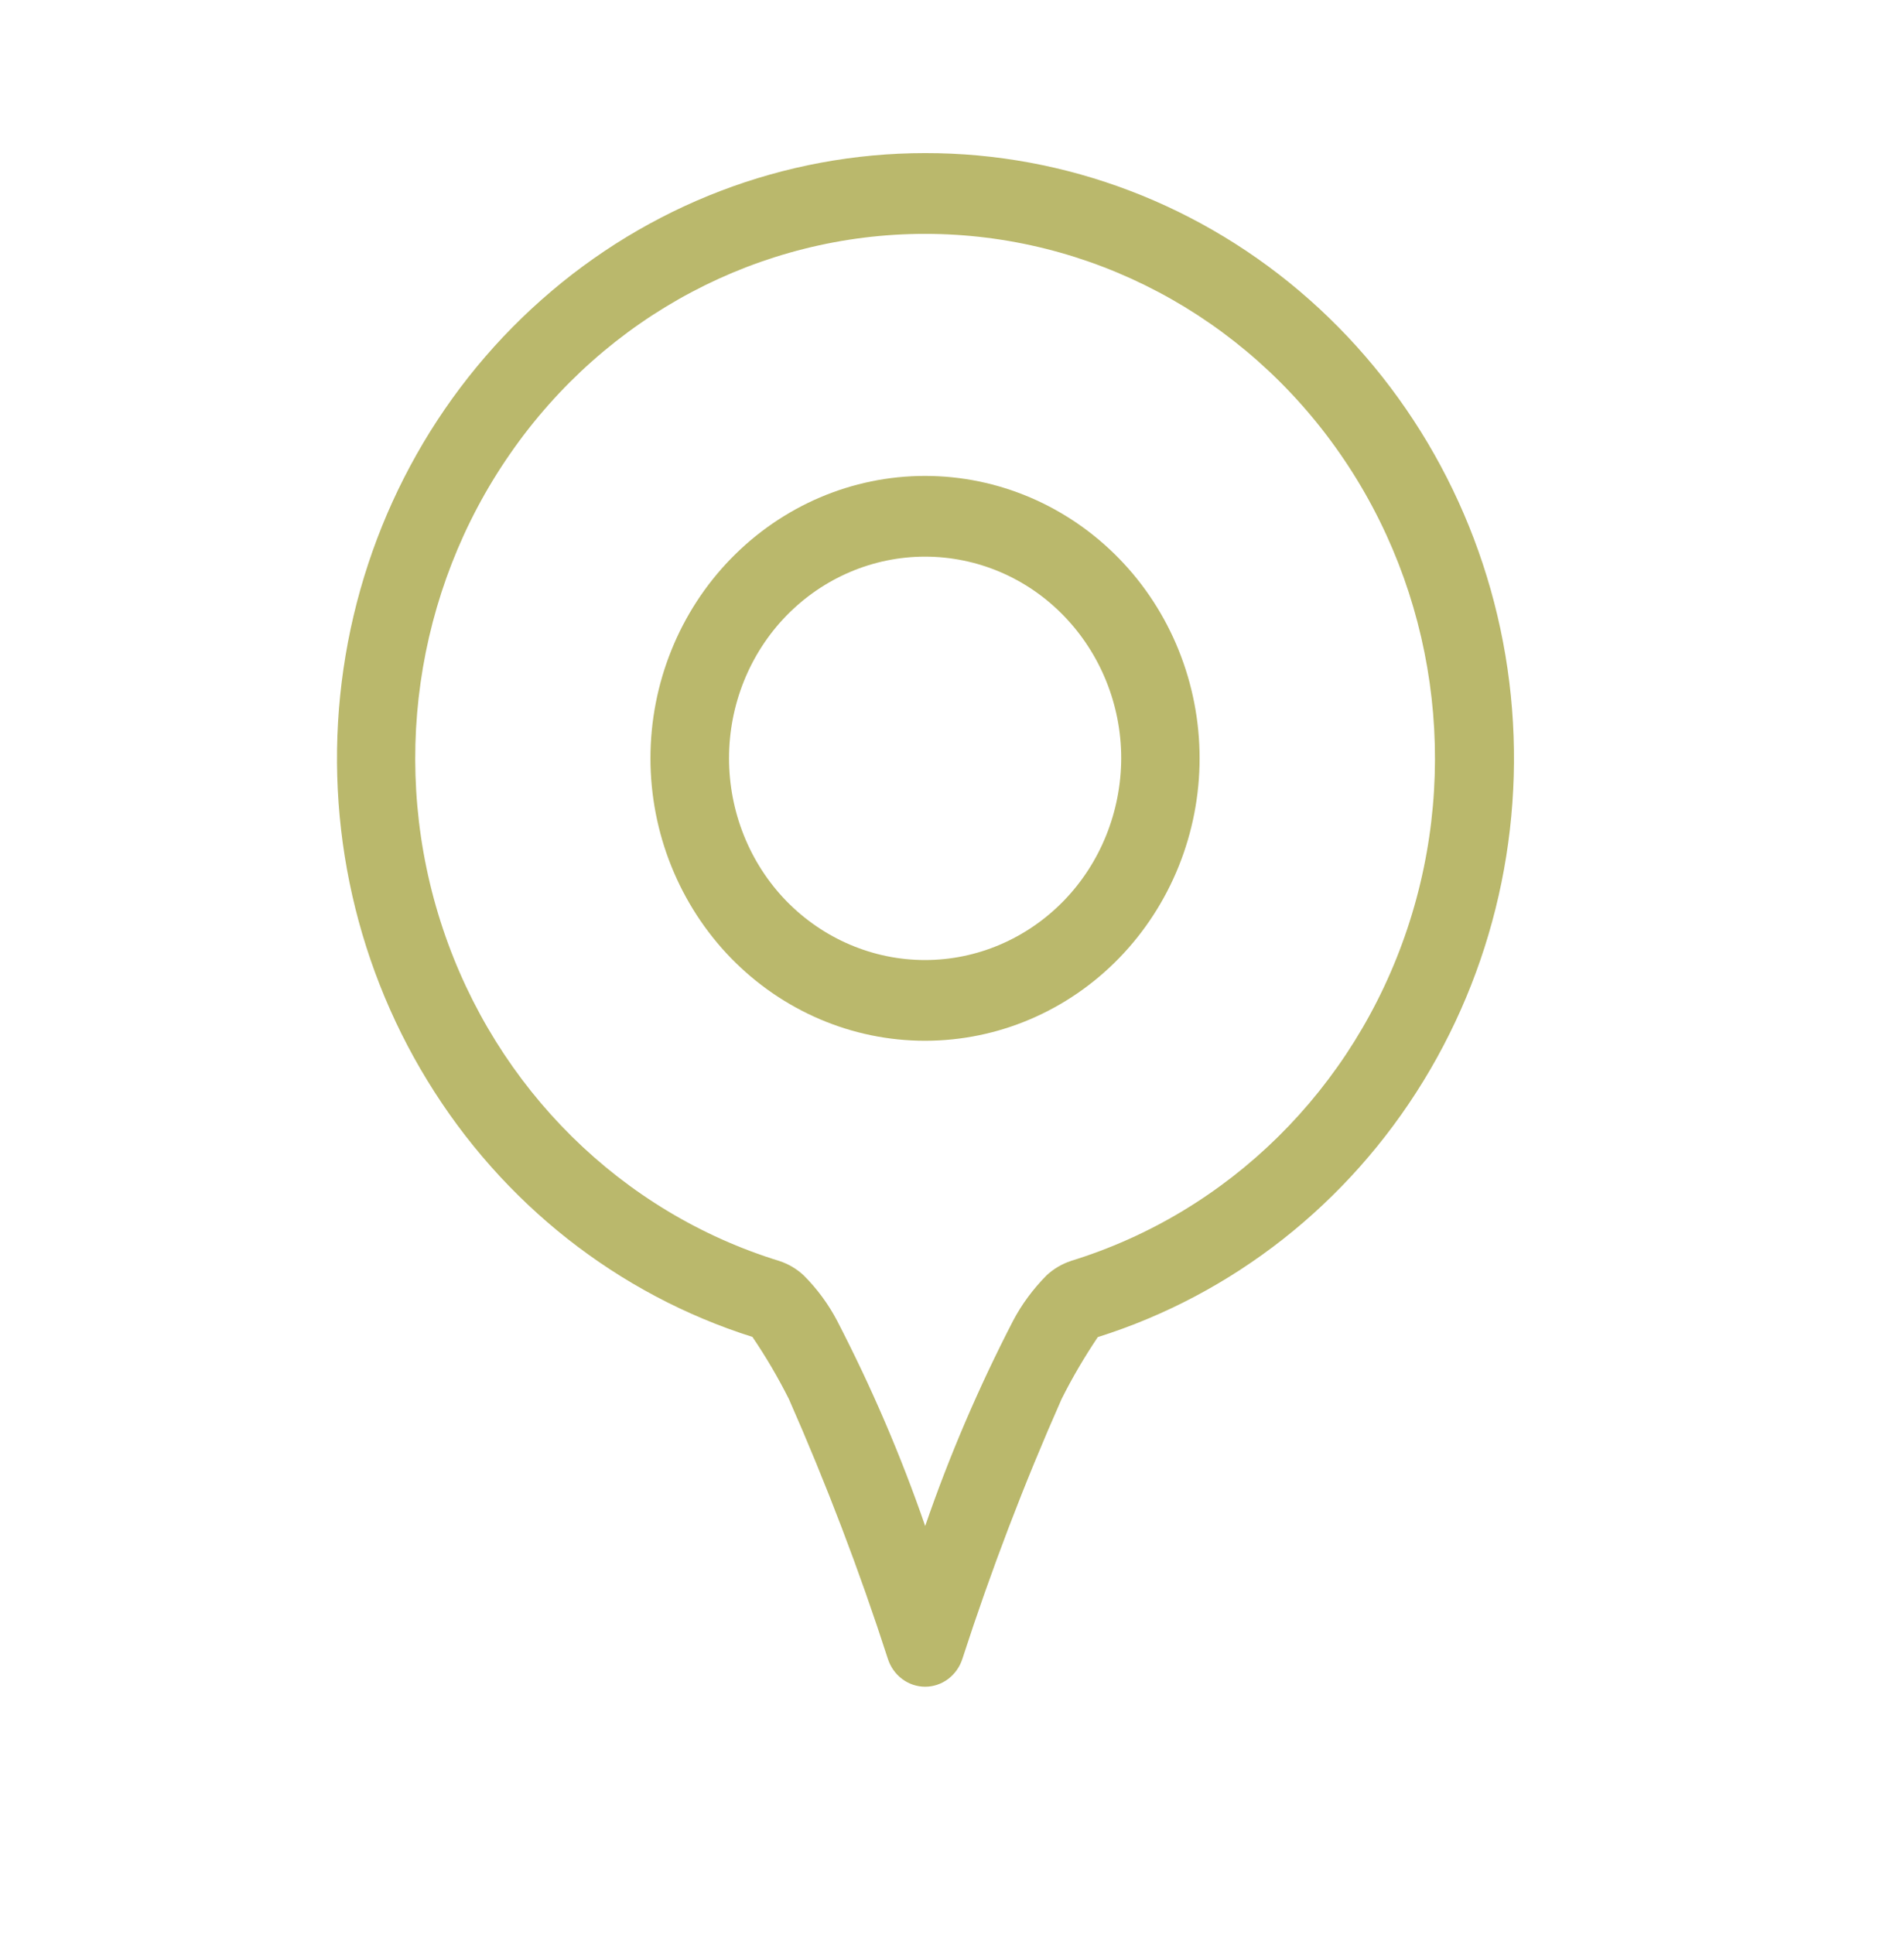
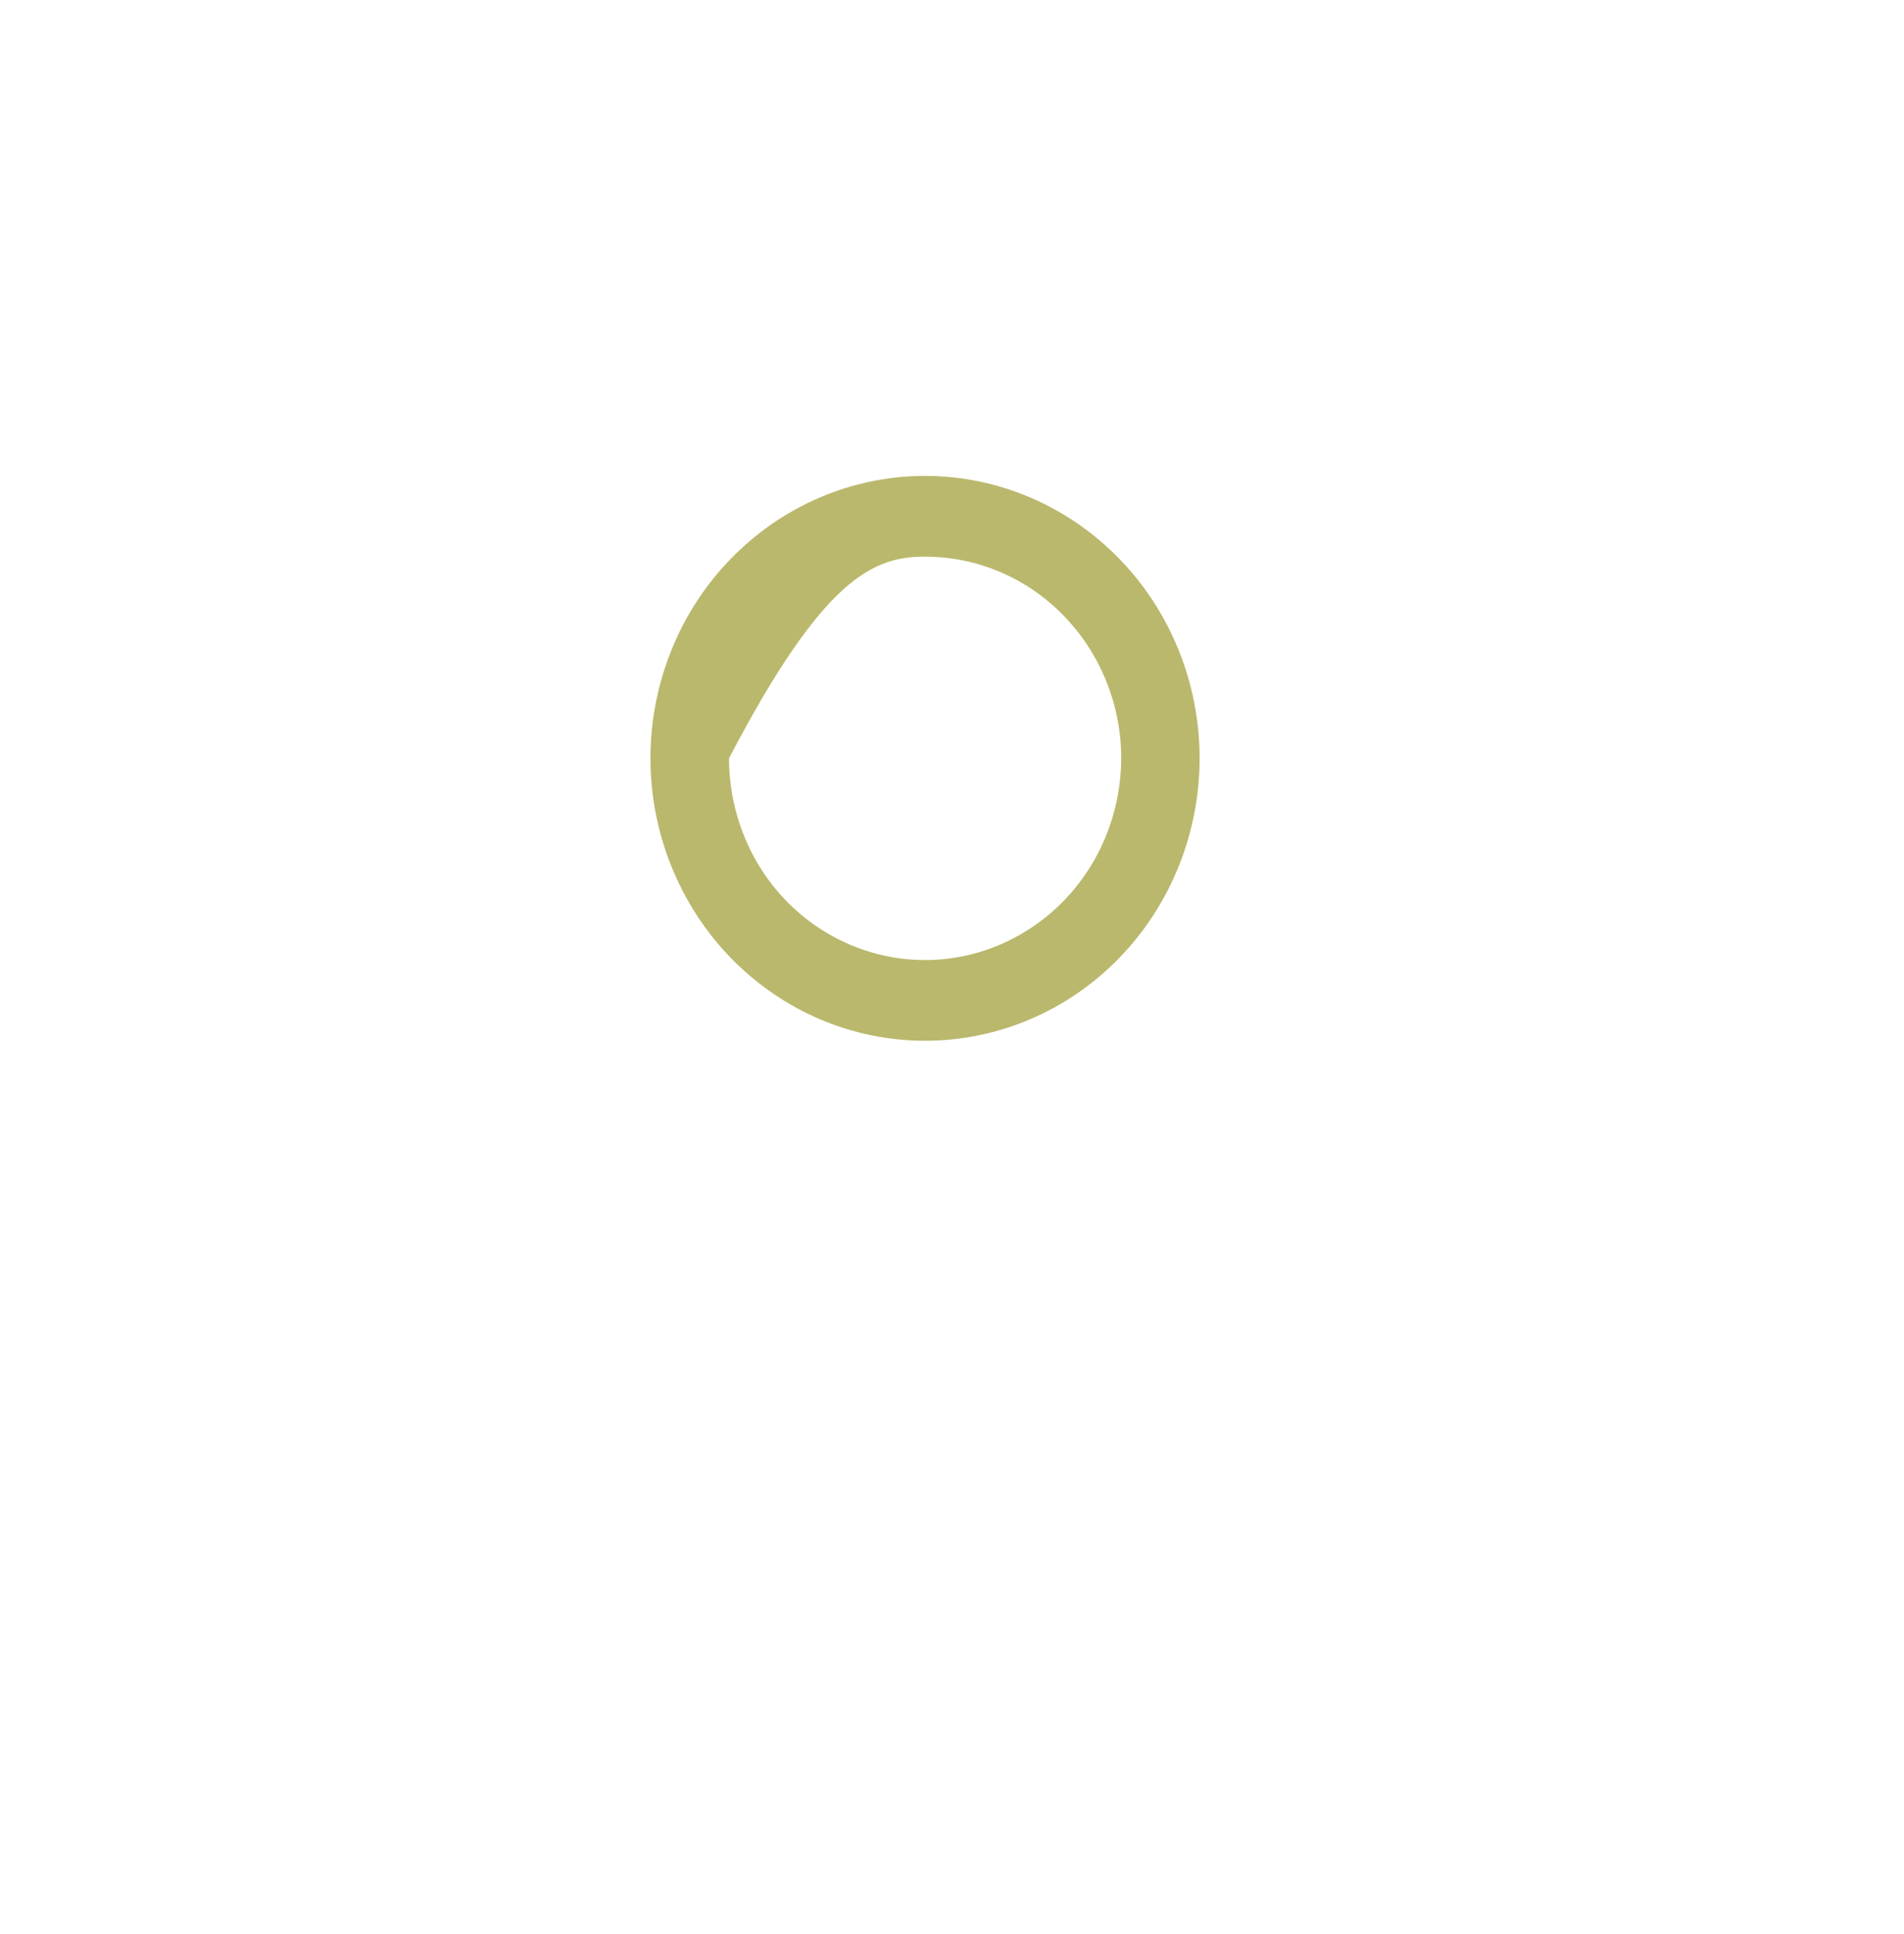
<svg xmlns="http://www.w3.org/2000/svg" width="64" zoomAndPan="magnify" viewBox="0 0 48 48.75" height="65" preserveAspectRatio="xMidYMid meet" version="1.2">
  <defs>
    <clipPath id="53c358dfc8">
-       <path d="M 8.496 3.859 L 39 3.859 L 39 43 L 8.496 43 Z M 8.496 3.859 " />
-     </clipPath>
+       </clipPath>
  </defs>
  <g id="ef62c32e9b">
    <g clip-rule="nonzero" clip-path="url(#53c358dfc8)">
-       <path style=" stroke:none;fill-rule:evenodd;fill:#bab86c;fill-opacity:1;" d="M 23.324 3.859 C 19.77 3.859 16.34 5.172 13.648 7.559 C 10.957 9.941 9.188 13.238 8.66 16.852 C 8.133 20.465 8.883 24.152 10.777 27.242 C 12.668 30.336 15.574 32.625 18.969 33.699 C 19.309 34.199 19.613 34.719 19.887 35.262 C 20.828 37.398 21.664 39.586 22.383 41.812 C 22.516 42.23 22.895 42.516 23.324 42.516 C 23.75 42.516 24.129 42.23 24.262 41.812 C 24.984 39.586 25.816 37.402 26.762 35.266 C 27.031 34.727 27.34 34.203 27.676 33.703 C 31.074 32.633 33.988 30.344 35.883 27.25 C 37.777 24.16 38.531 20.469 38.004 16.852 C 37.477 13.238 35.703 9.938 33.008 7.551 C 30.316 5.168 26.879 3.855 23.324 3.859 Z M 26.996 31.785 C 26.77 31.859 26.559 31.984 26.383 32.148 C 26.047 32.488 25.758 32.875 25.535 33.301 C 24.676 34.965 23.934 36.691 23.324 38.465 C 22.711 36.688 21.969 34.965 21.109 33.301 C 20.887 32.875 20.598 32.484 20.262 32.148 C 20.086 31.984 19.875 31.859 19.648 31.785 C 15.672 30.562 12.512 27.445 11.164 23.406 C 9.816 19.367 10.449 14.906 12.863 11.434 C 15.273 7.957 19.172 5.895 23.32 5.895 C 27.473 5.895 31.367 7.957 33.781 11.434 C 36.195 14.906 36.828 19.367 35.48 23.406 C 34.133 27.445 30.973 30.562 26.992 31.785 Z M 26.996 31.785 " />
-     </g>
-     <path style=" stroke:none;fill-rule:evenodd;fill:#bab86c;fill-opacity:1;" d="M 23.32 11.996 C 21.484 11.996 19.727 12.746 18.426 14.082 C 17.129 15.414 16.398 17.227 16.398 19.113 C 16.398 21 17.129 22.812 18.426 24.148 C 19.727 25.484 21.484 26.234 23.32 26.234 C 25.156 26.234 26.918 25.484 28.215 24.148 C 29.512 22.812 30.242 21 30.242 19.113 C 30.242 17.227 29.512 15.414 28.215 14.082 C 26.914 12.746 25.156 11.996 23.32 11.996 Z M 23.32 24.199 C 22.012 24.199 20.754 23.664 19.824 22.711 C 18.898 21.758 18.379 20.461 18.379 19.113 C 18.379 17.766 18.898 16.473 19.824 15.52 C 20.754 14.566 22.012 14.031 23.32 14.031 C 24.633 14.031 25.891 14.566 26.816 15.52 C 27.742 16.473 28.266 17.766 28.266 19.113 C 28.262 20.461 27.742 21.754 26.816 22.707 C 25.887 23.66 24.633 24.199 23.32 24.199 Z M 23.32 24.199 " />
+       </g>
+     <path style=" stroke:none;fill-rule:evenodd;fill:#bab86c;fill-opacity:1;" d="M 23.32 11.996 C 21.484 11.996 19.727 12.746 18.426 14.082 C 17.129 15.414 16.398 17.227 16.398 19.113 C 16.398 21 17.129 22.812 18.426 24.148 C 19.727 25.484 21.484 26.234 23.32 26.234 C 25.156 26.234 26.918 25.484 28.215 24.148 C 29.512 22.812 30.242 21 30.242 19.113 C 30.242 17.227 29.512 15.414 28.215 14.082 C 26.914 12.746 25.156 11.996 23.32 11.996 Z M 23.32 24.199 C 22.012 24.199 20.754 23.664 19.824 22.711 C 18.898 21.758 18.379 20.461 18.379 19.113 C 20.754 14.566 22.012 14.031 23.32 14.031 C 24.633 14.031 25.891 14.566 26.816 15.52 C 27.742 16.473 28.266 17.766 28.266 19.113 C 28.262 20.461 27.742 21.754 26.816 22.707 C 25.887 23.66 24.633 24.199 23.32 24.199 Z M 23.32 24.199 " />
  </g>
</svg>